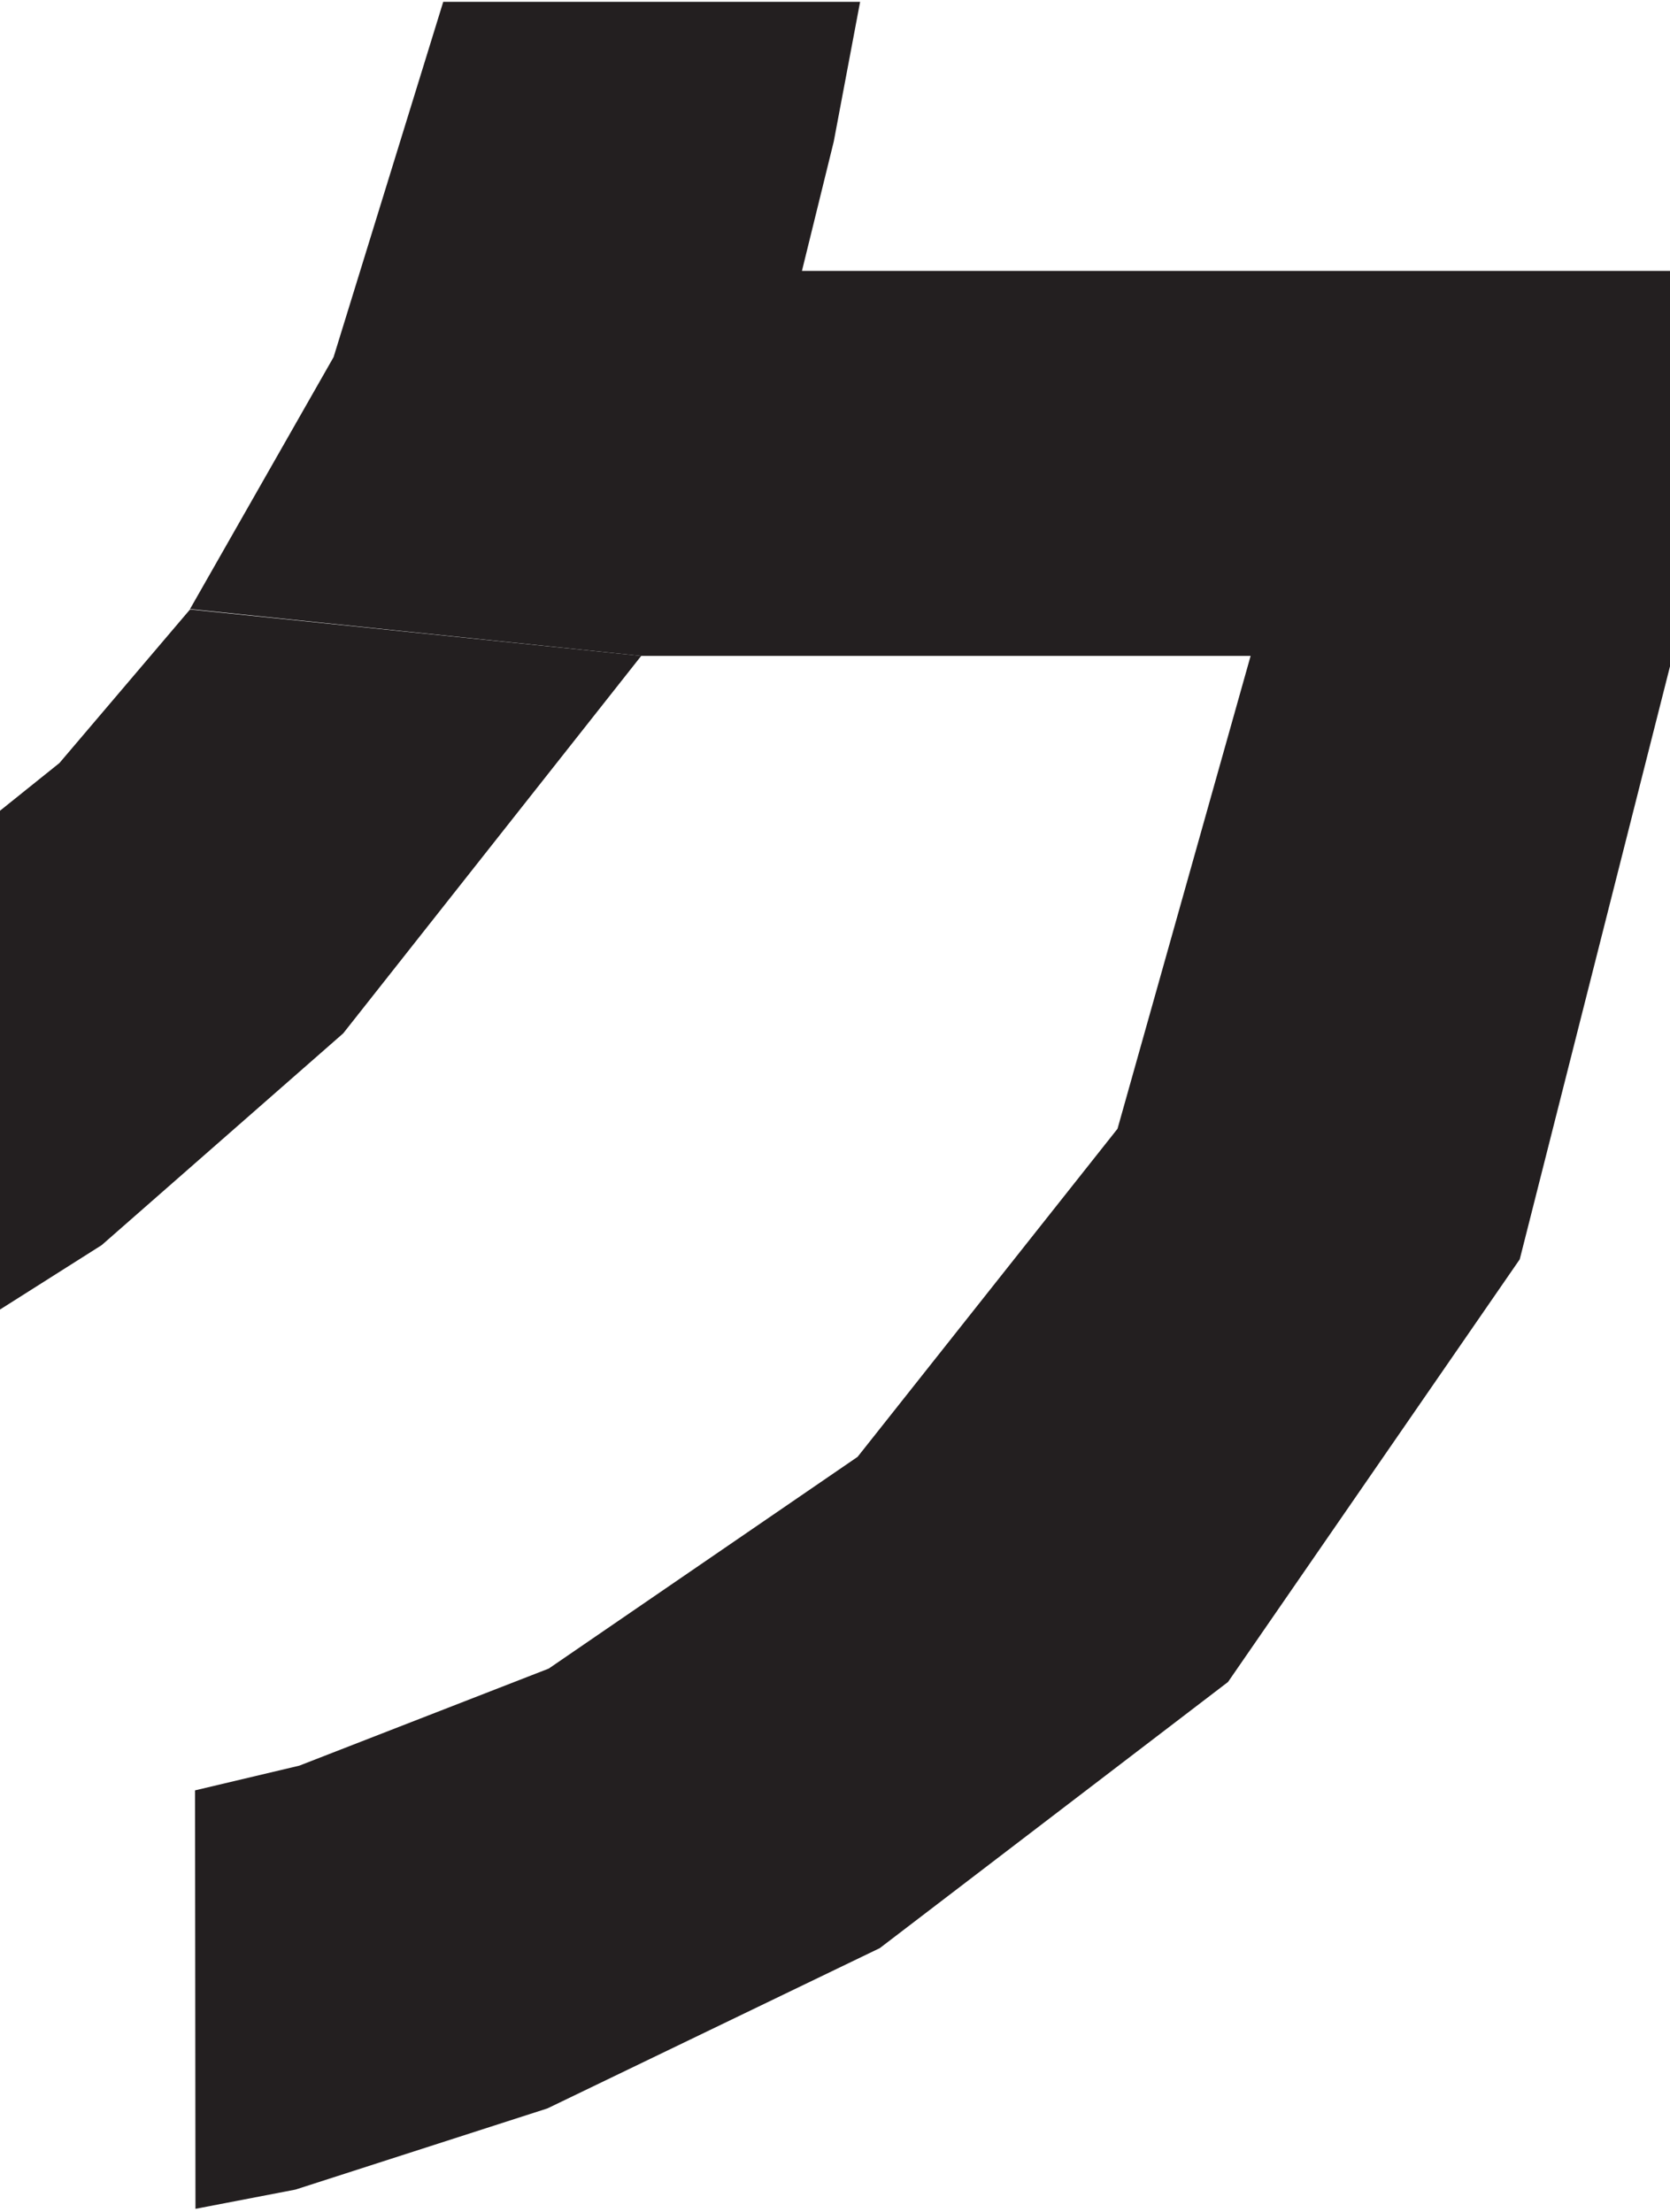
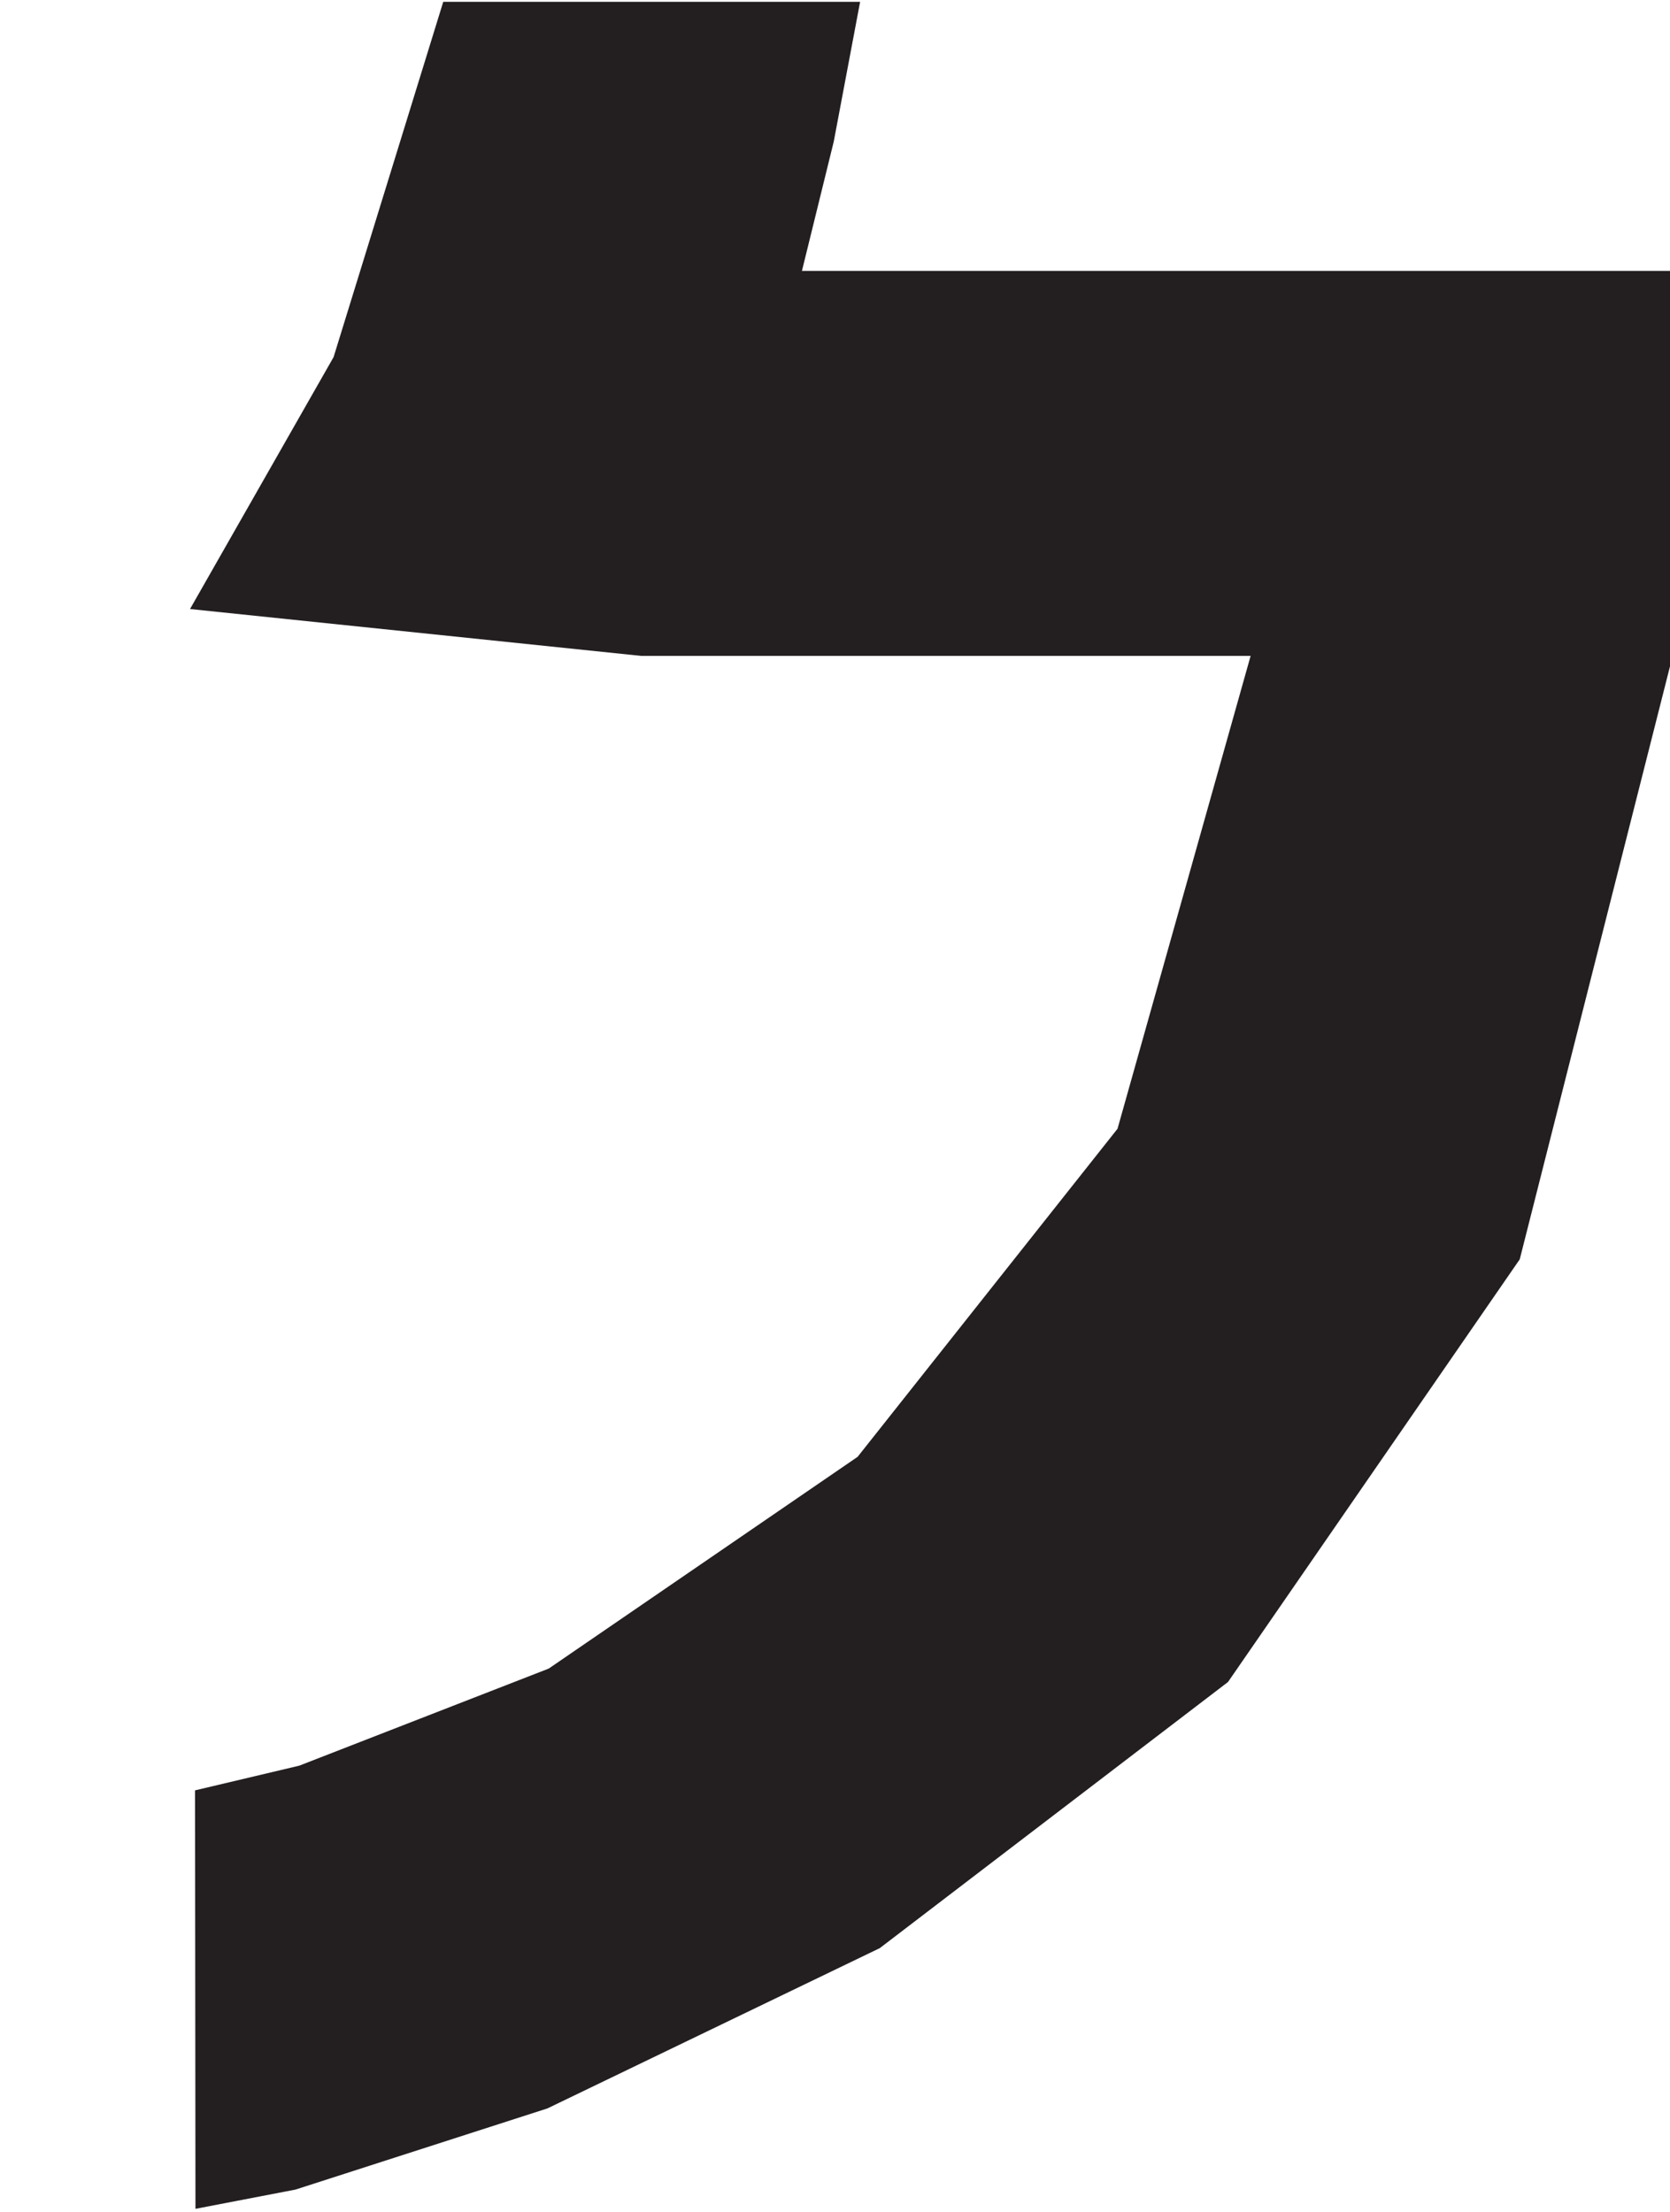
<svg xmlns="http://www.w3.org/2000/svg" height="53" stroke="#000" stroke-linecap="square" stroke-miterlimit="10" viewBox="0 0 39.9 52.78" width="40">
  <g>
    <g fill="#231F20" stroke="none">
-       <path d="M0 19.33l1.42-1.14 3.12-3.67 10.78 1.11-7.12 9.02-5.77 5.06L0 31.25Z" />
      <path d="M4.66 42.74l2.49-.59 5.96-2.32 7.38-5.06 6.21-7.84 3.18-11.3H15.32L4.54 14.51 7.97 8.49 10.59 0h9.96l-.63 3.34-.76 3.09H39.9v9.45L36.31 30.05l-6.97 10.1-8.32 6.36-7.94 3.83-6.02 1.94-2.39.46Z" />
    </g>
  </g>
</svg>